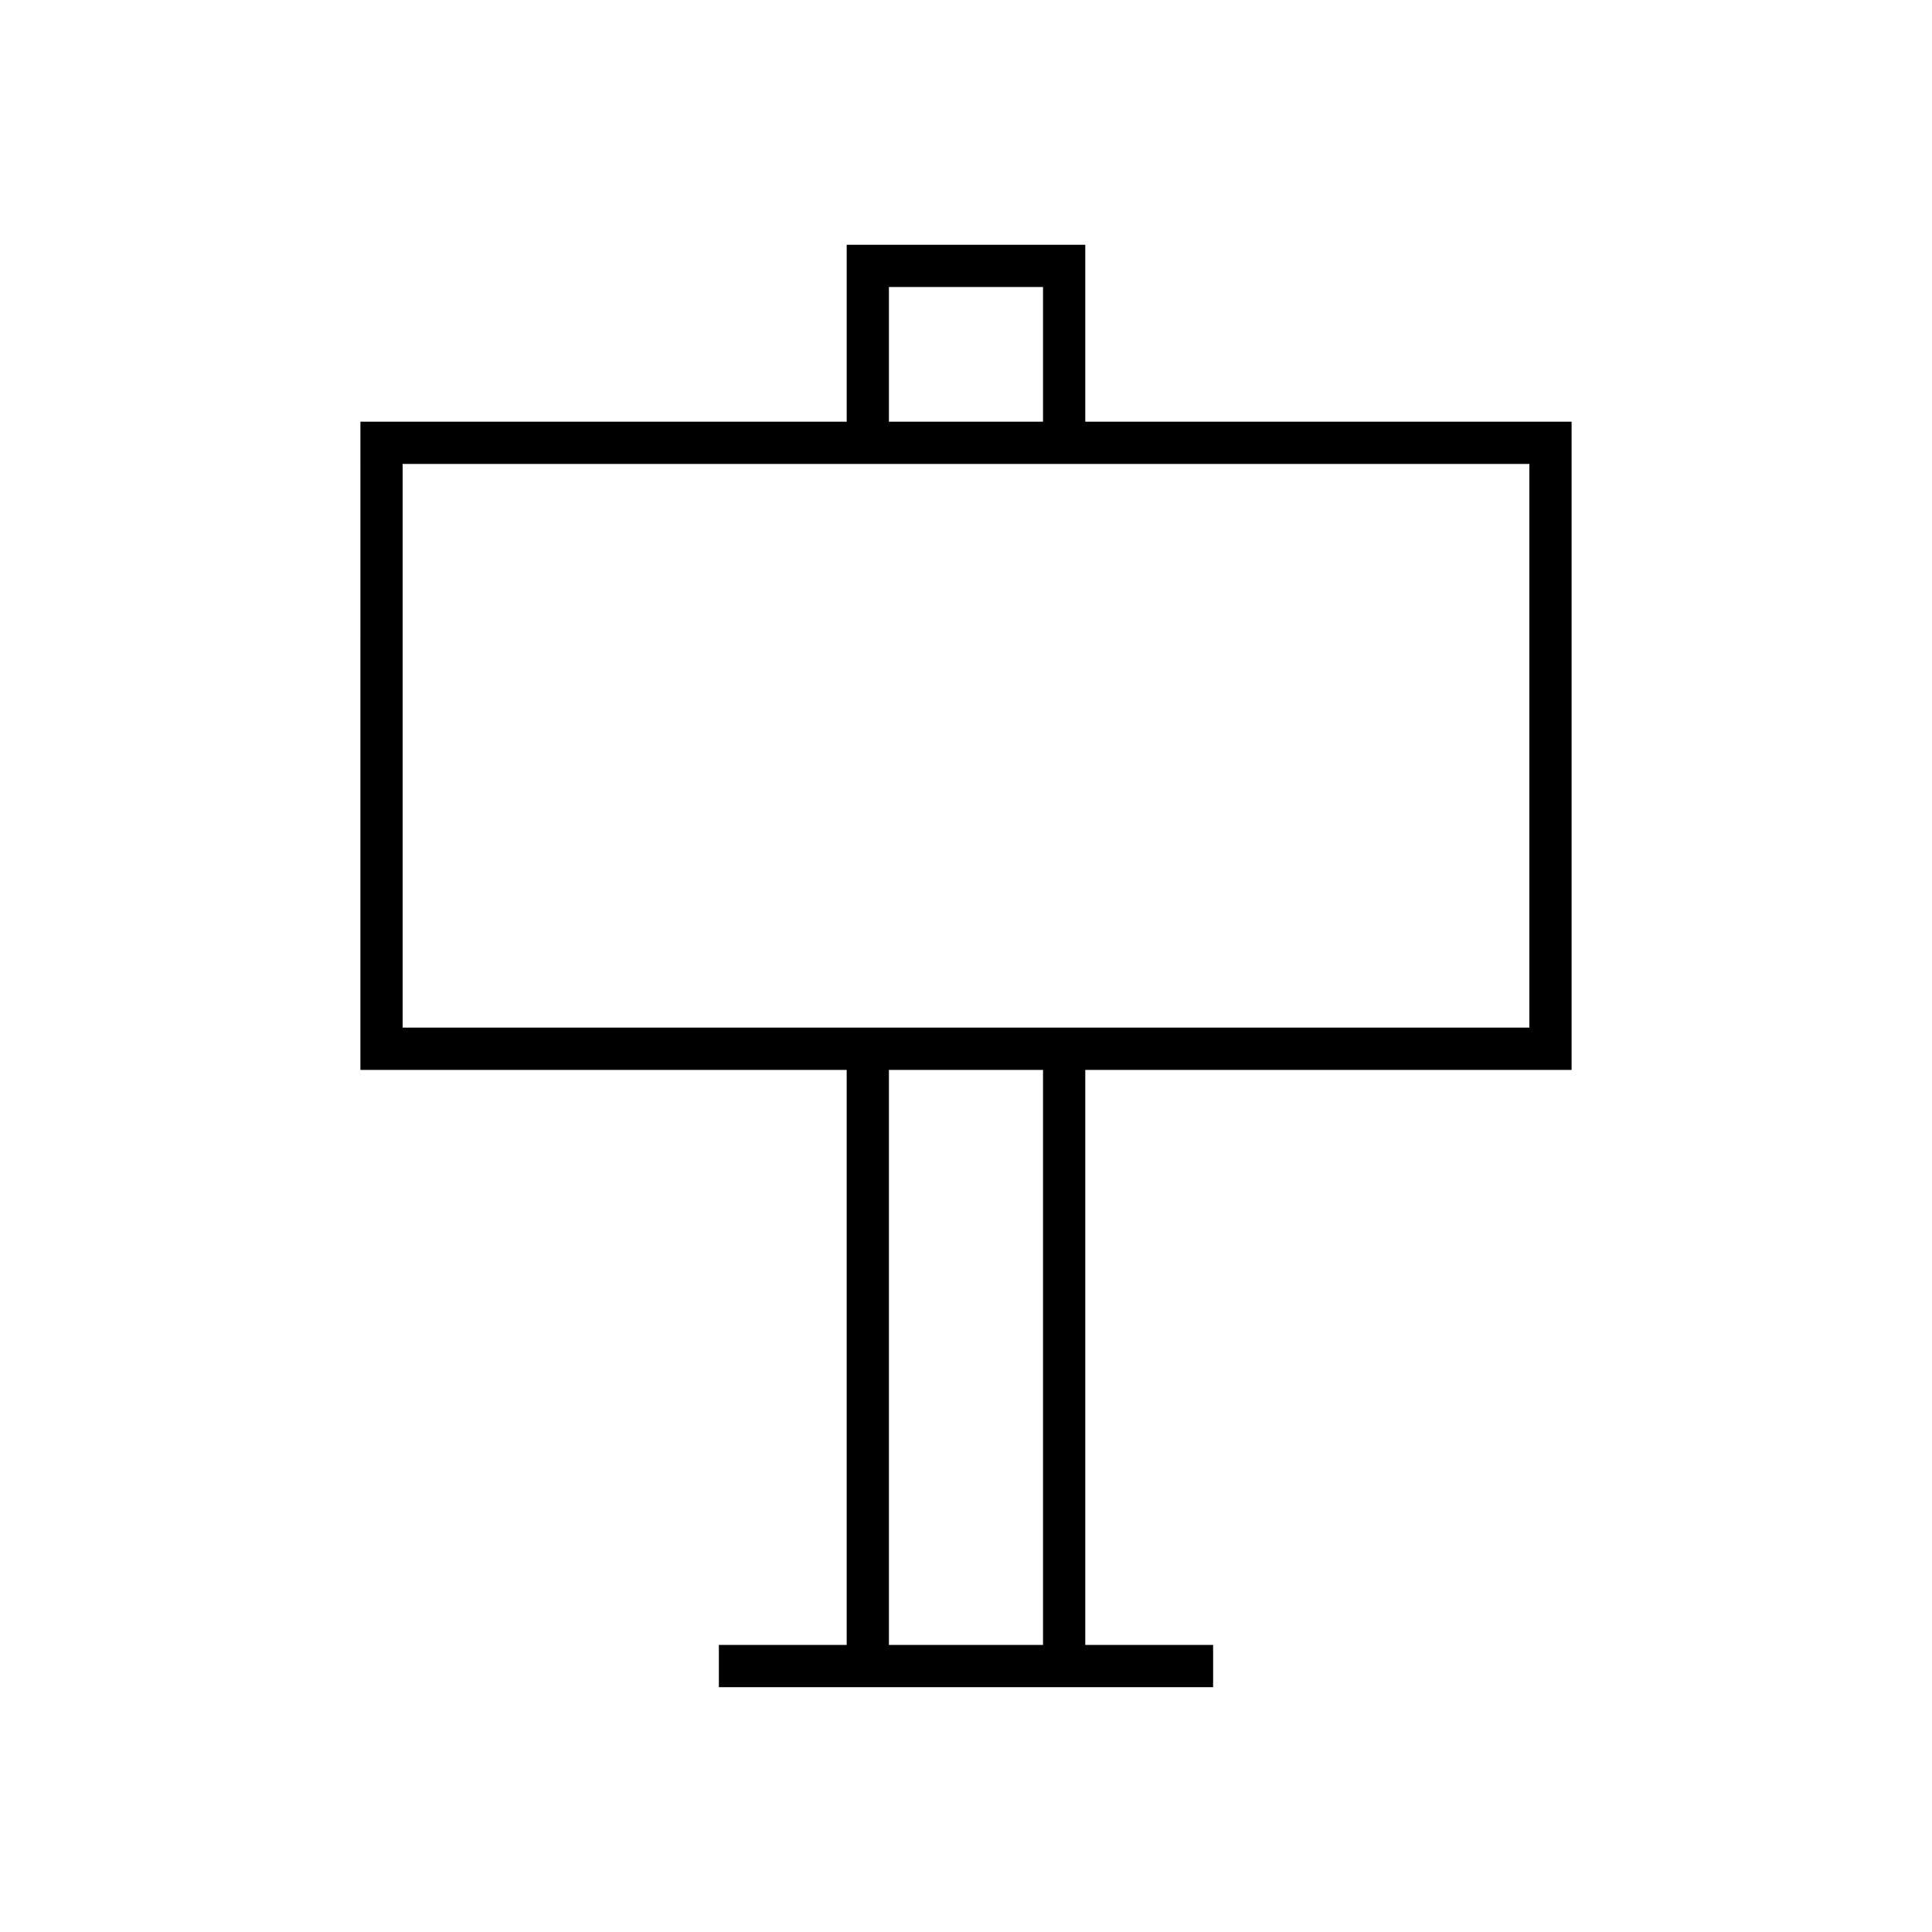
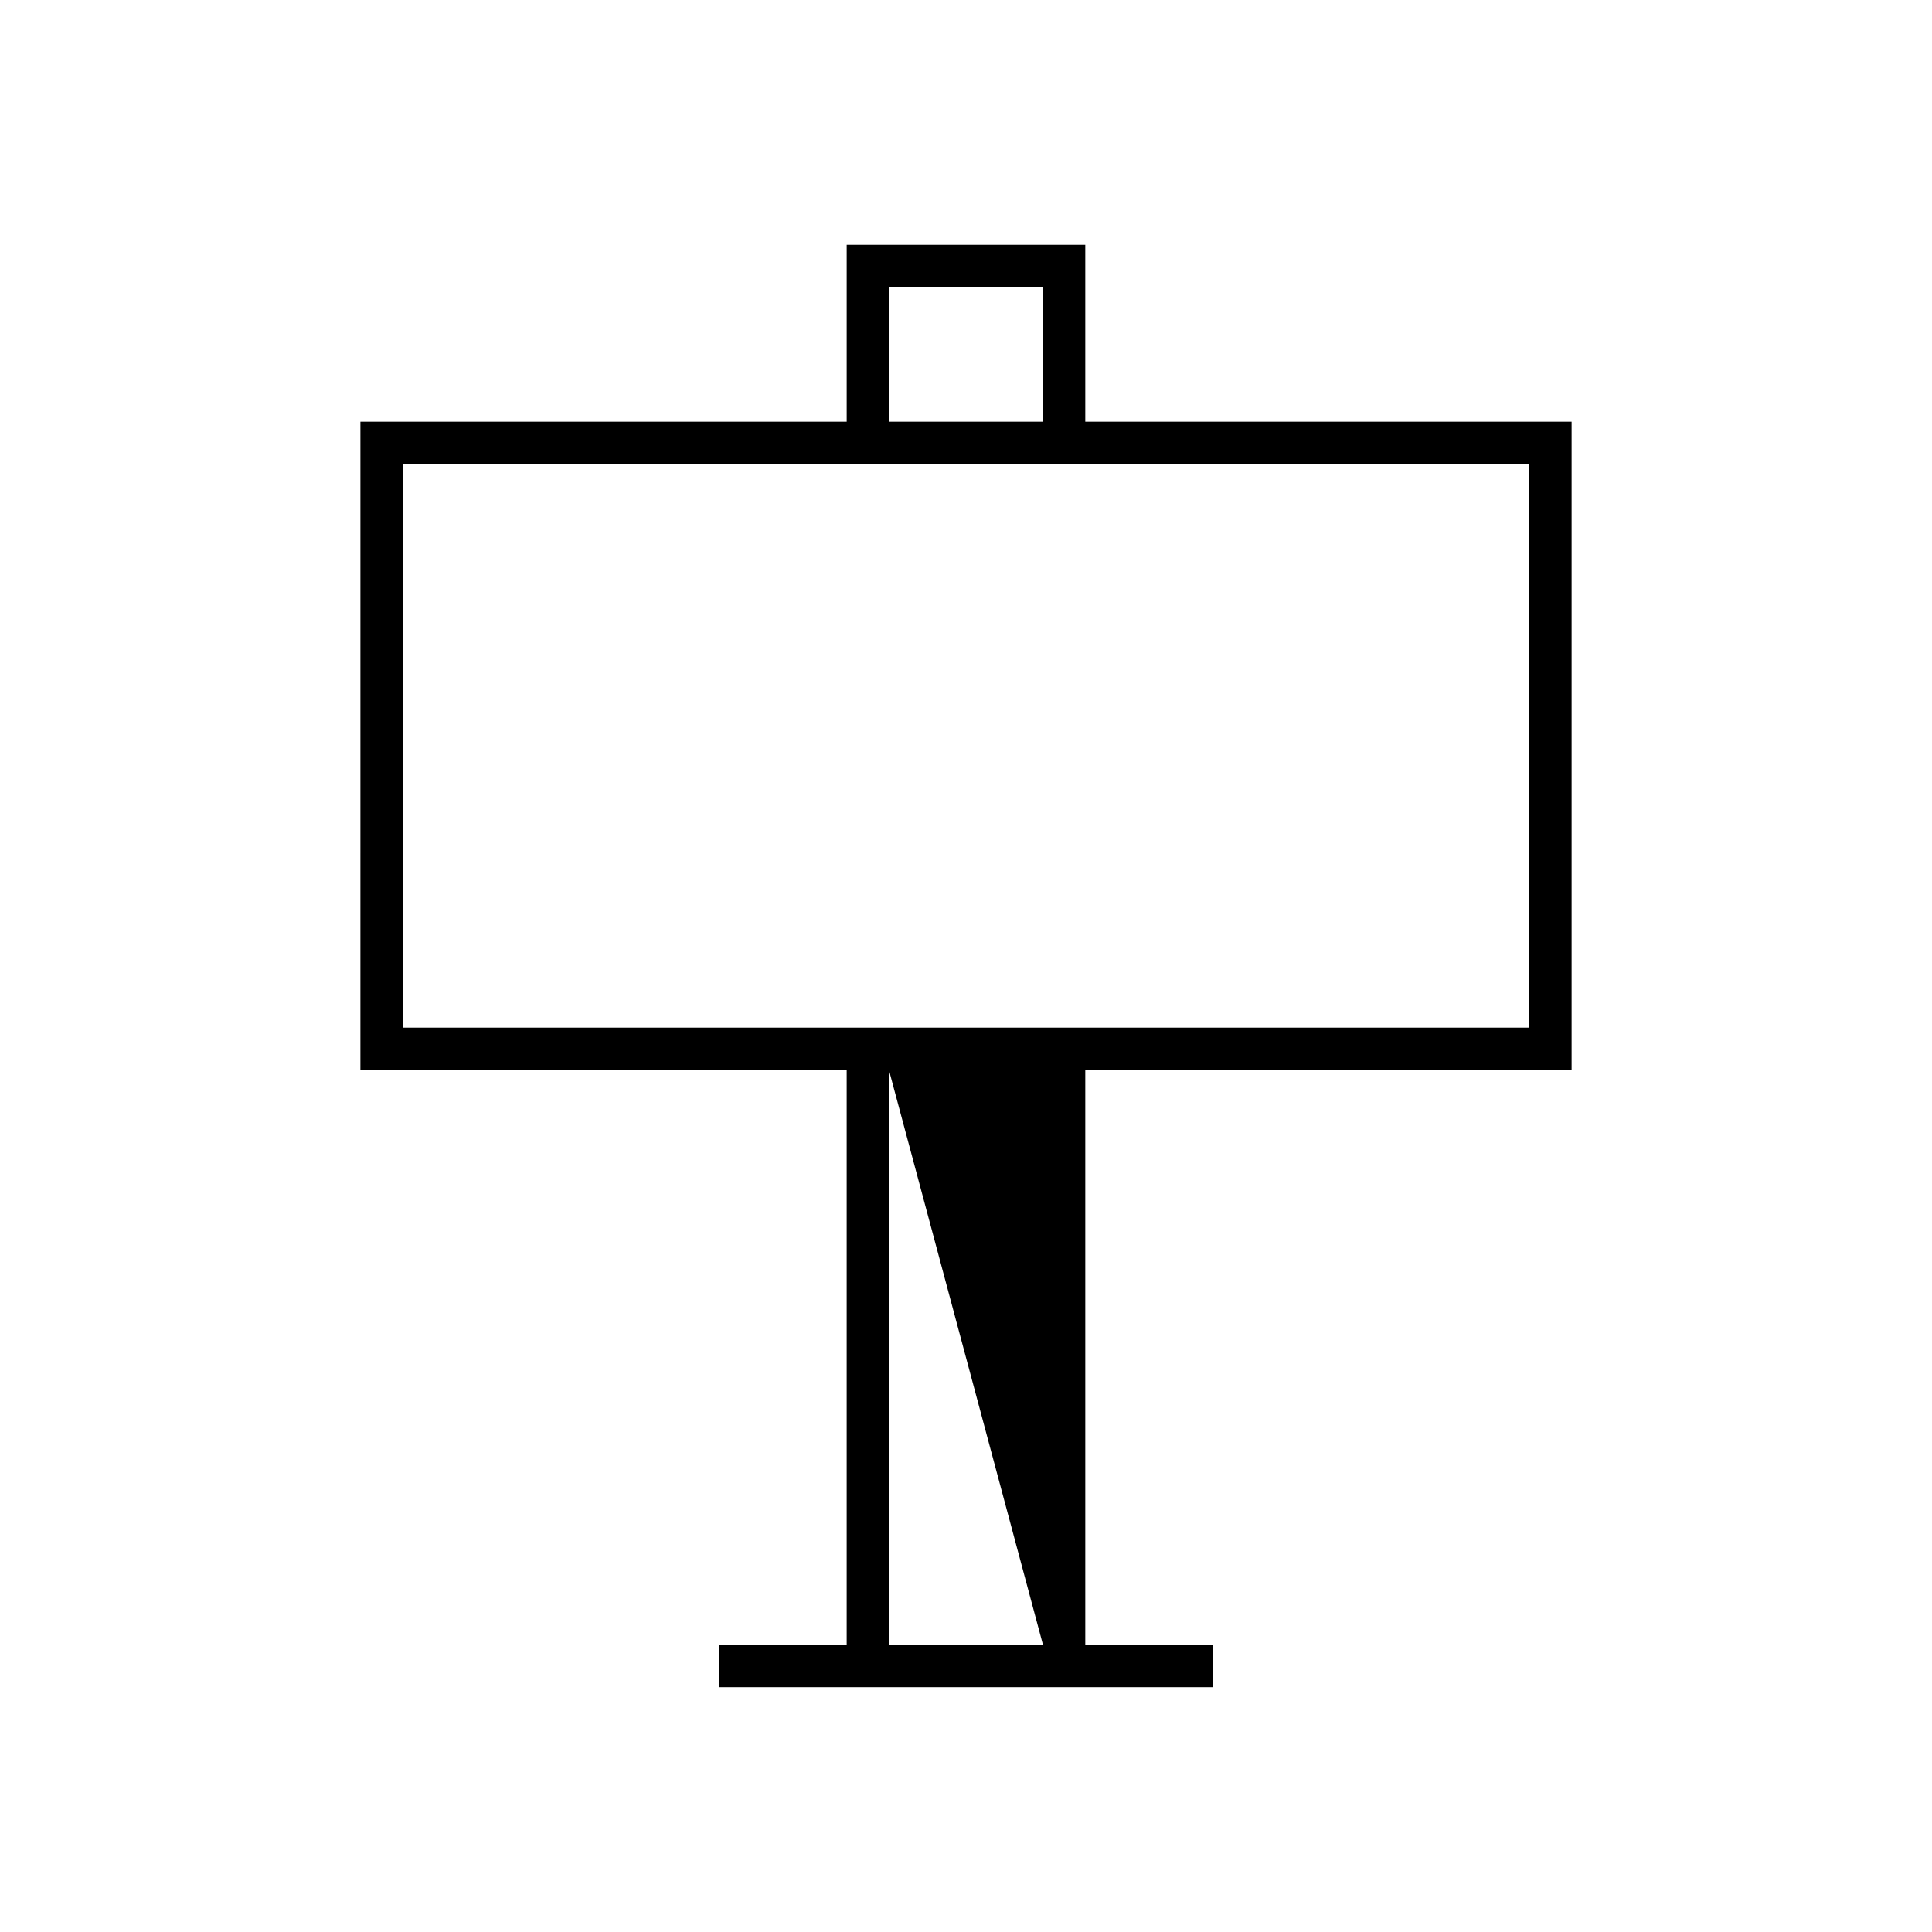
<svg xmlns="http://www.w3.org/2000/svg" fill="#000000" width="800px" height="800px" version="1.1" viewBox="144 144 512 512">
-   <path d="m239.51 427.54h128.87v152.39h-33.871v11.195h130.98v-11.195h-33.879v-152.39h128.88v-171.79h-128.88v-46.887h-63.227v46.887h-128.87zm180.9 152.39h-40.836v-152.39h40.836zm-40.836-359.87h40.836v35.691h-40.836zm-128.87 46.887h298.59v149.39h-298.59z" />
+   <path d="m239.51 427.54h128.87v152.39h-33.871v11.195h130.98v-11.195h-33.879v-152.39h128.88v-171.79h-128.88v-46.887h-63.227v46.887h-128.87zm180.9 152.39h-40.836v-152.39zm-40.836-359.87h40.836v35.691h-40.836zm-128.87 46.887h298.59v149.39h-298.59z" />
</svg>